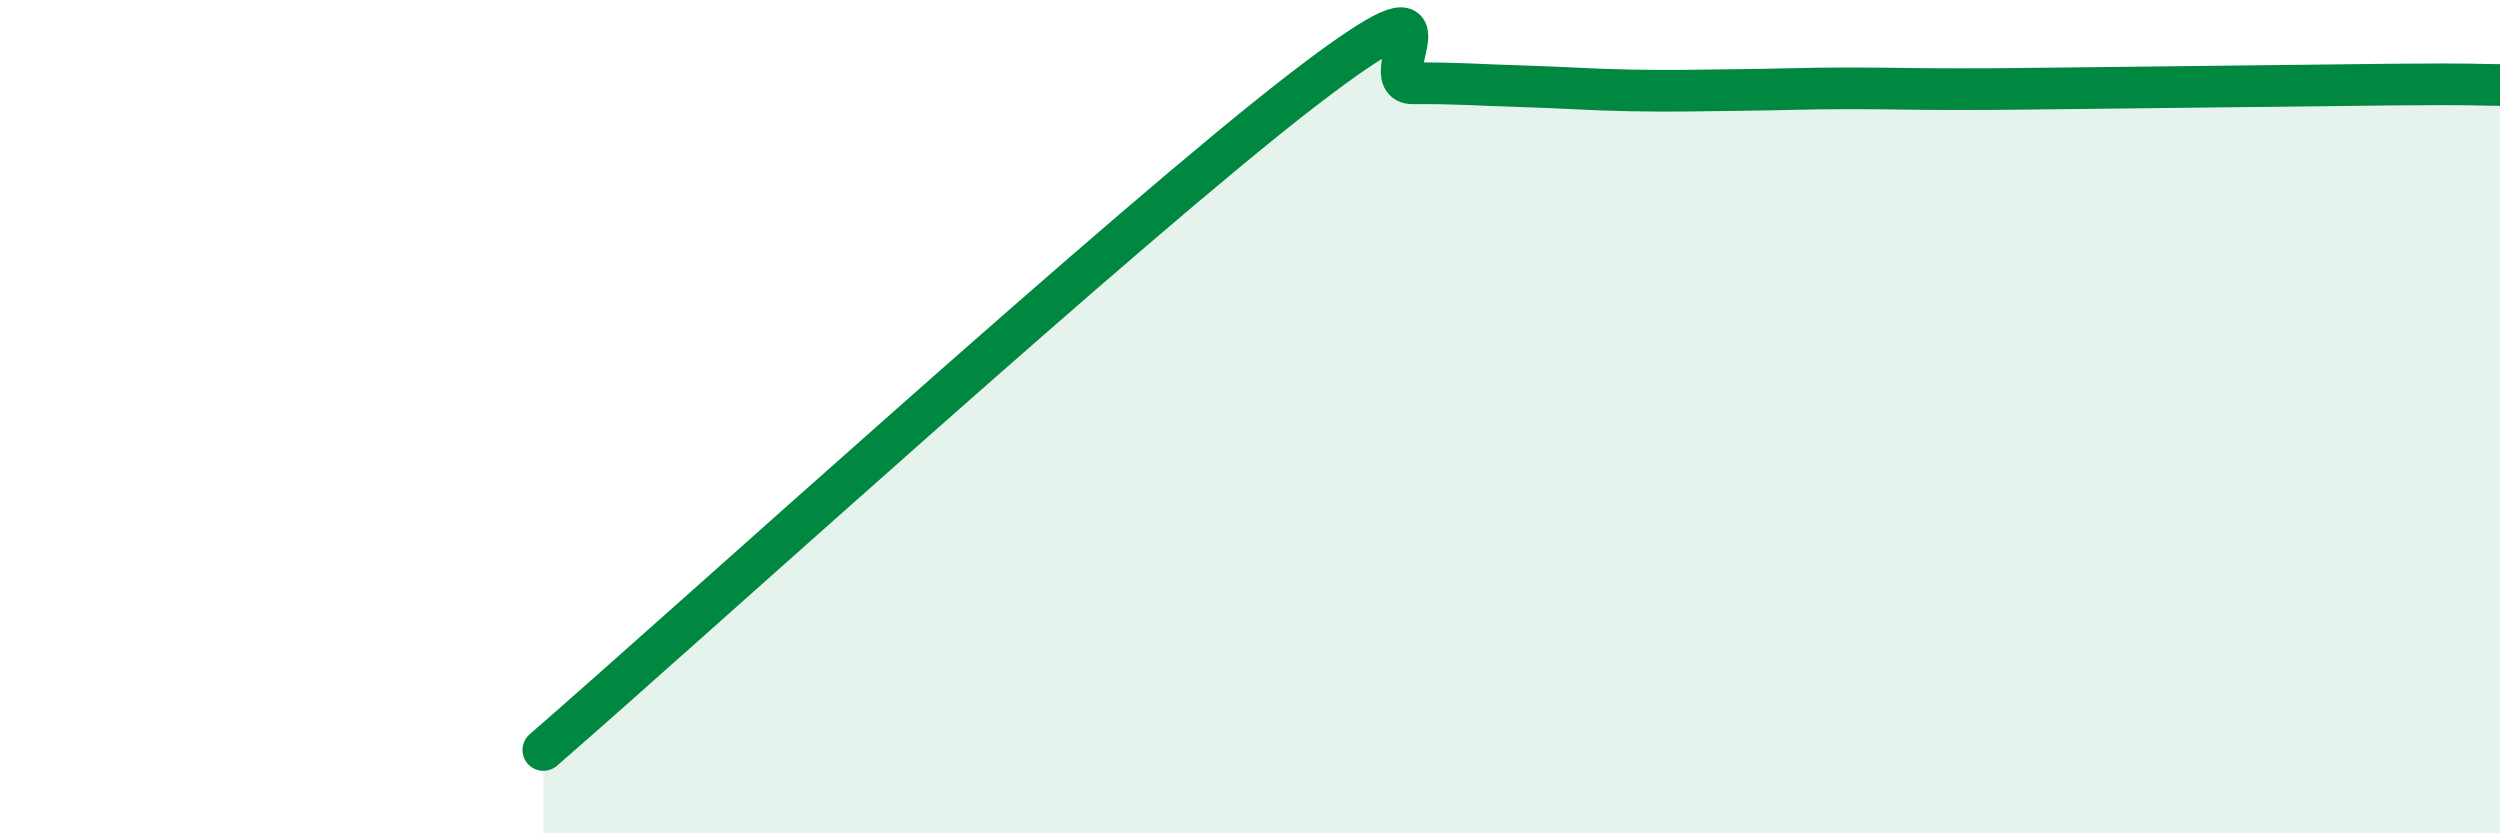
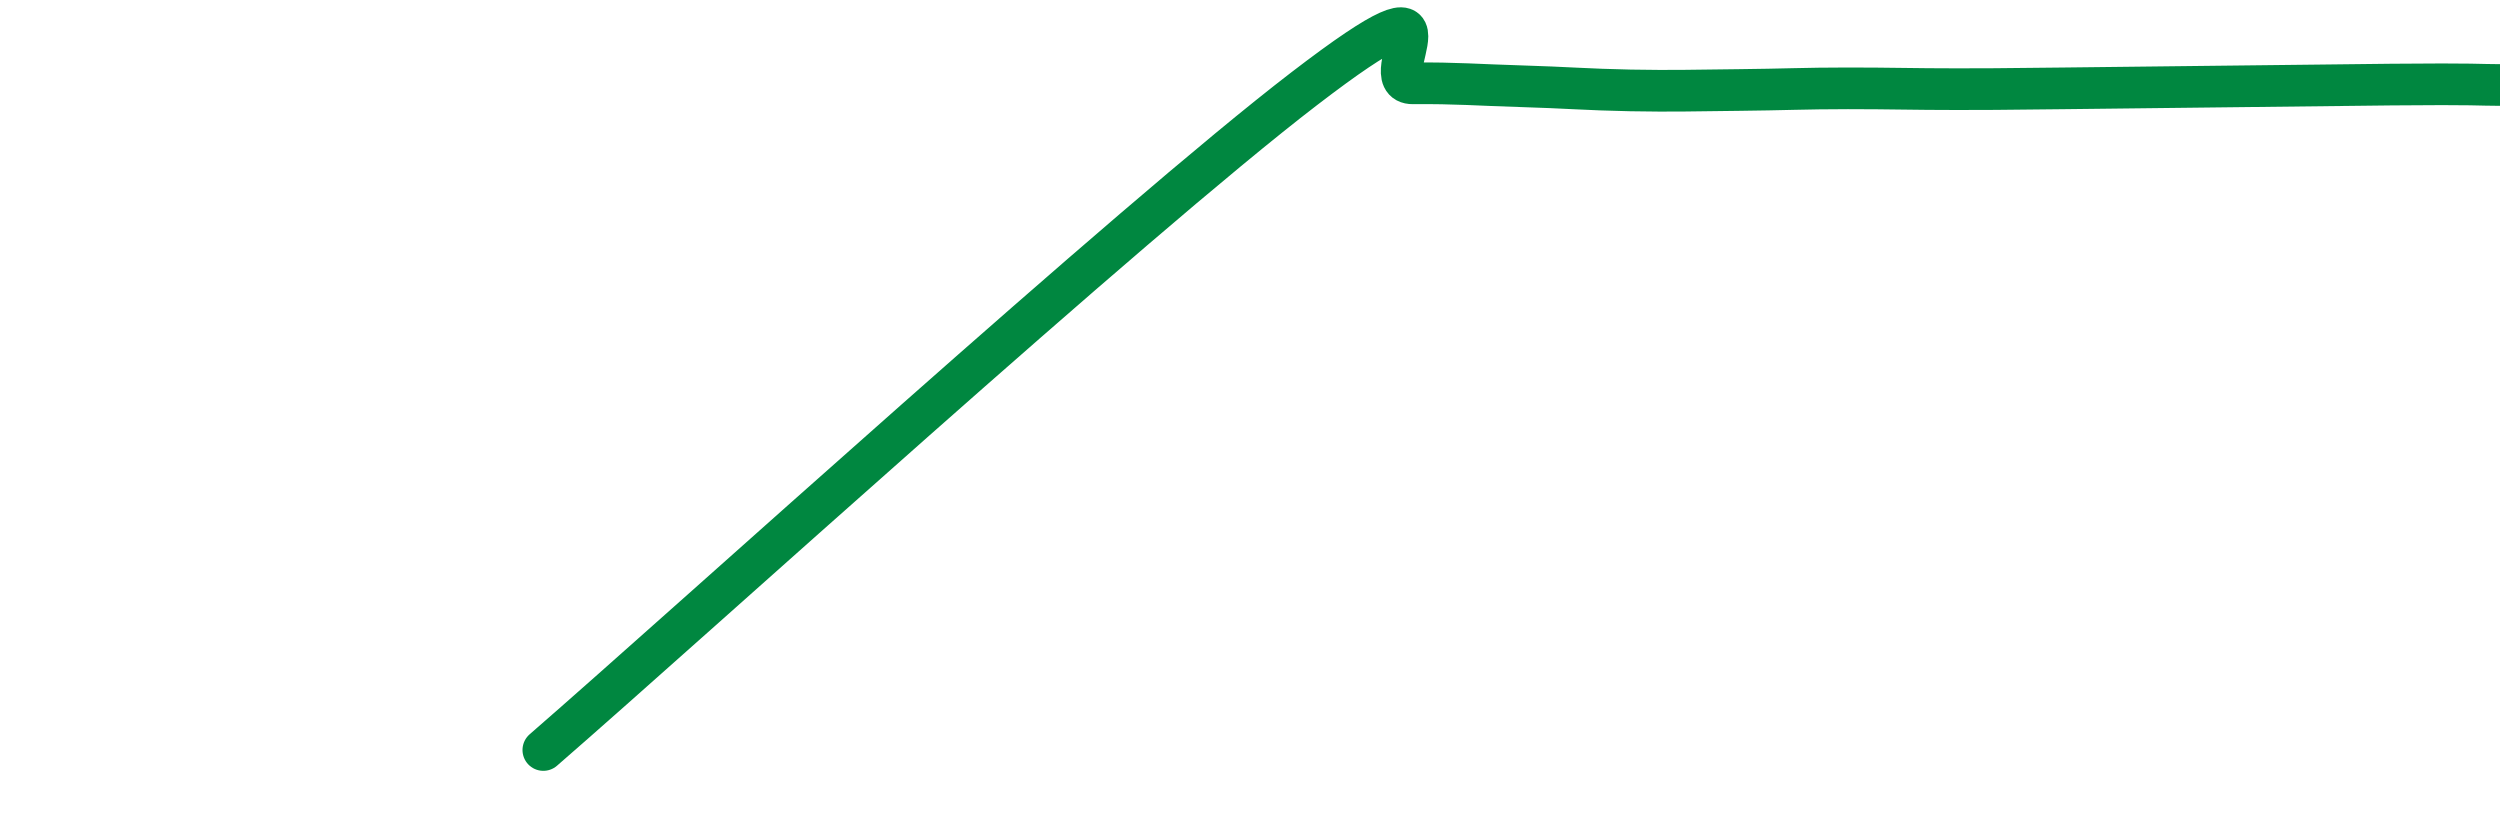
<svg xmlns="http://www.w3.org/2000/svg" width="60" height="20" viewBox="0 0 60 20">
-   <path d="M 13.04,18 C 16.69,14.83 27.13,5.33 31.3,2.13 C 35.47,-1.07 32.87,2.01 33.91,2 C 34.95,1.99 35.48,2.04 36.52,2.07 C 37.56,2.1 38.09,2.15 39.13,2.17 C 40.17,2.19 40.7,2.17 41.74,2.16 C 42.78,2.15 43.31,2.12 44.35,2.12 C 45.39,2.12 45.92,2.14 46.96,2.14 C 48,2.14 47.48,2.14 49.57,2.12 C 51.66,2.1 55.3,2.05 57.39,2.03 C 59.48,2.01 59.48,2.04 60,2.04L60 20L13.04 20Z" fill="#008740" opacity="0.1" stroke-linecap="round" stroke-linejoin="round" />
  <path d="M 13.04,18 C 16.69,14.83 27.13,5.33 31.3,2.13 C 35.47,-1.07 32.87,2.01 33.91,2 C 34.95,1.99 35.48,2.04 36.52,2.07 C 37.56,2.1 38.09,2.15 39.13,2.17 C 40.17,2.19 40.7,2.17 41.74,2.16 C 42.78,2.15 43.31,2.12 44.35,2.12 C 45.39,2.12 45.92,2.14 46.96,2.14 C 48,2.14 47.48,2.14 49.57,2.12 C 51.66,2.1 55.3,2.05 57.39,2.03 C 59.48,2.01 59.48,2.04 60,2.04" stroke="#008740" stroke-width="1" fill="none" stroke-linecap="round" stroke-linejoin="round" />
</svg>